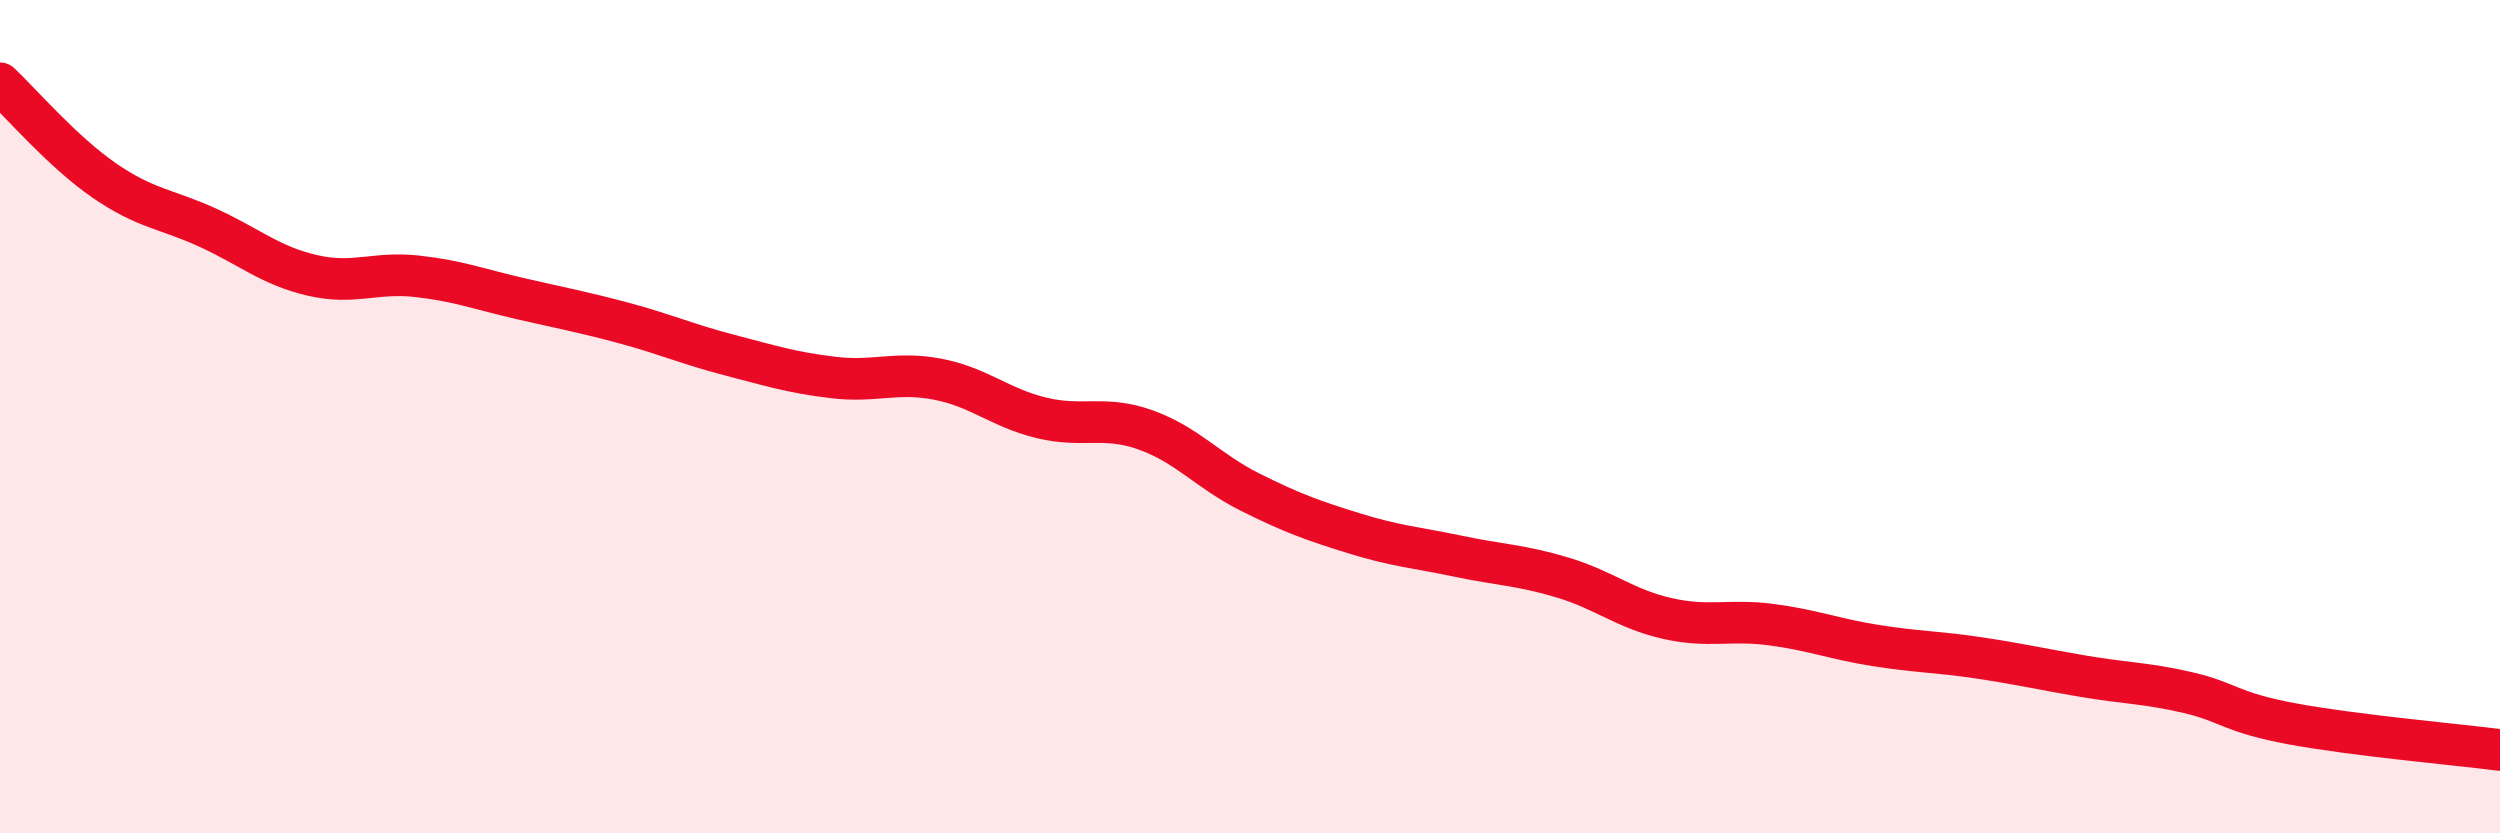
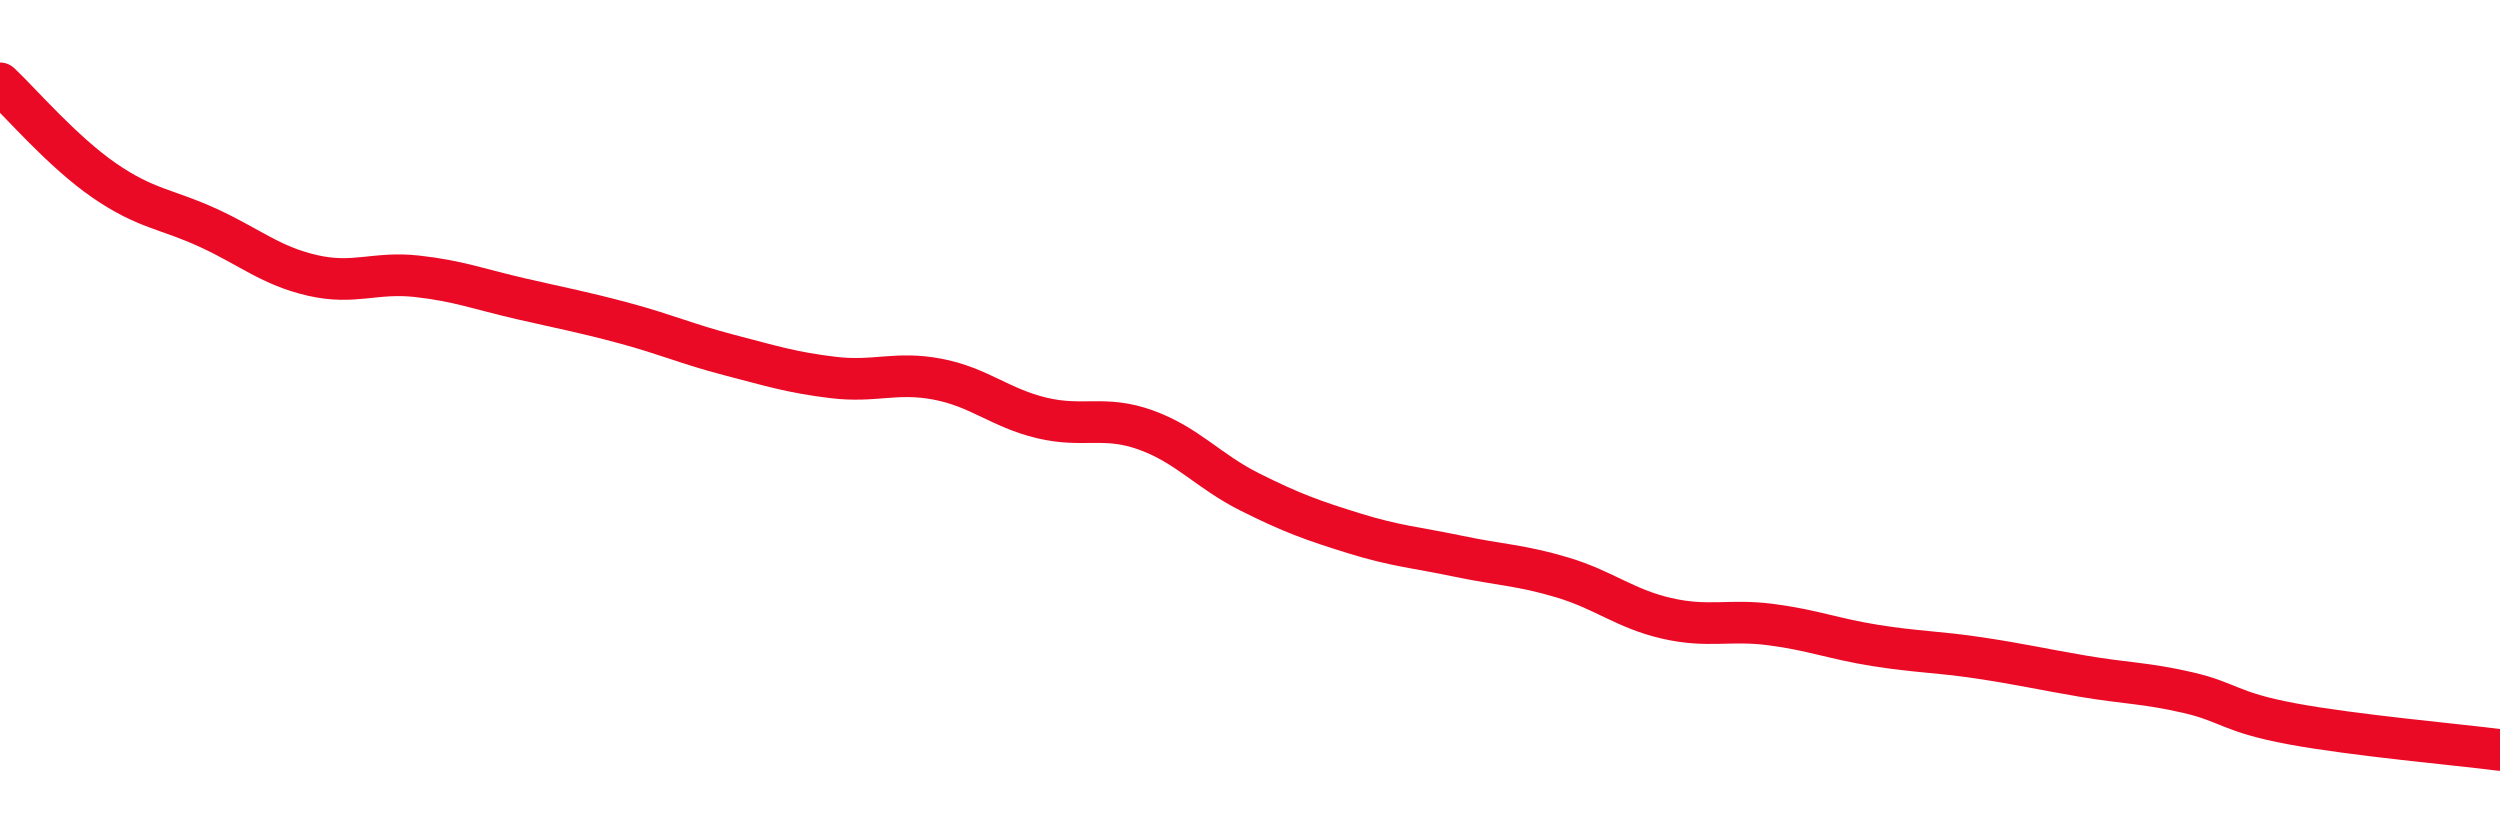
<svg xmlns="http://www.w3.org/2000/svg" width="60" height="20" viewBox="0 0 60 20">
-   <path d="M 0,2 C 0.5,2.47 1.5,3.64 2.5,4.33 C 3.5,5.02 4,5.01 5,5.47 C 6,5.93 6.5,6.38 7.5,6.61 C 8.5,6.84 9,6.52 10,6.63 C 11,6.74 11.5,6.94 12.5,7.17 C 13.5,7.4 14,7.49 15,7.76 C 16,8.03 16.5,8.26 17.5,8.52 C 18.5,8.78 19,8.94 20,9.06 C 21,9.18 21.5,8.91 22.5,9.1 C 23.5,9.29 24,9.79 25,10.03 C 26,10.27 26.5,9.96 27.5,10.32 C 28.5,10.68 29,11.31 30,11.81 C 31,12.31 31.5,12.49 32.5,12.8 C 33.5,13.11 34,13.14 35,13.35 C 36,13.56 36.5,13.56 37.5,13.86 C 38.5,14.16 39,14.61 40,14.84 C 41,15.07 41.5,14.86 42.5,14.99 C 43.5,15.12 44,15.33 45,15.49 C 46,15.65 46.5,15.64 47.5,15.79 C 48.5,15.94 49,16.06 50,16.23 C 51,16.4 51.5,16.39 52.5,16.62 C 53.5,16.85 53.5,17.09 55,17.37 C 56.5,17.65 59,17.87 60,18L60 20L0 20Z" fill="#EB0A25" opacity="0.1" stroke-linecap="round" stroke-linejoin="round" />
  <path d="M 0,2 C 0.5,2.47 1.5,3.64 2.5,4.33 C 3.5,5.02 4,5.01 5,5.47 C 6,5.93 6.5,6.38 7.5,6.61 C 8.5,6.84 9,6.52 10,6.63 C 11,6.74 11.5,6.94 12.5,7.17 C 13.5,7.4 14,7.49 15,7.76 C 16,8.03 16.5,8.26 17.5,8.52 C 18.5,8.78 19,8.94 20,9.06 C 21,9.18 21.5,8.91 22.5,9.1 C 23.5,9.29 24,9.79 25,10.03 C 26,10.27 26.5,9.96 27.5,10.32 C 28.5,10.68 29,11.31 30,11.81 C 31,12.31 31.5,12.49 32.5,12.8 C 33.5,13.11 34,13.14 35,13.35 C 36,13.56 36.5,13.56 37.5,13.86 C 38.5,14.16 39,14.61 40,14.84 C 41,15.07 41.5,14.86 42.5,14.99 C 43.5,15.12 44,15.33 45,15.49 C 46,15.65 46.5,15.64 47.5,15.79 C 48.5,15.94 49,16.06 50,16.23 C 51,16.4 51.5,16.39 52.5,16.62 C 53.5,16.85 53.5,17.09 55,17.37 C 56.5,17.65 59,17.87 60,18" stroke="#EB0A25" stroke-width="1" fill="none" stroke-linecap="round" stroke-linejoin="round" />
</svg>